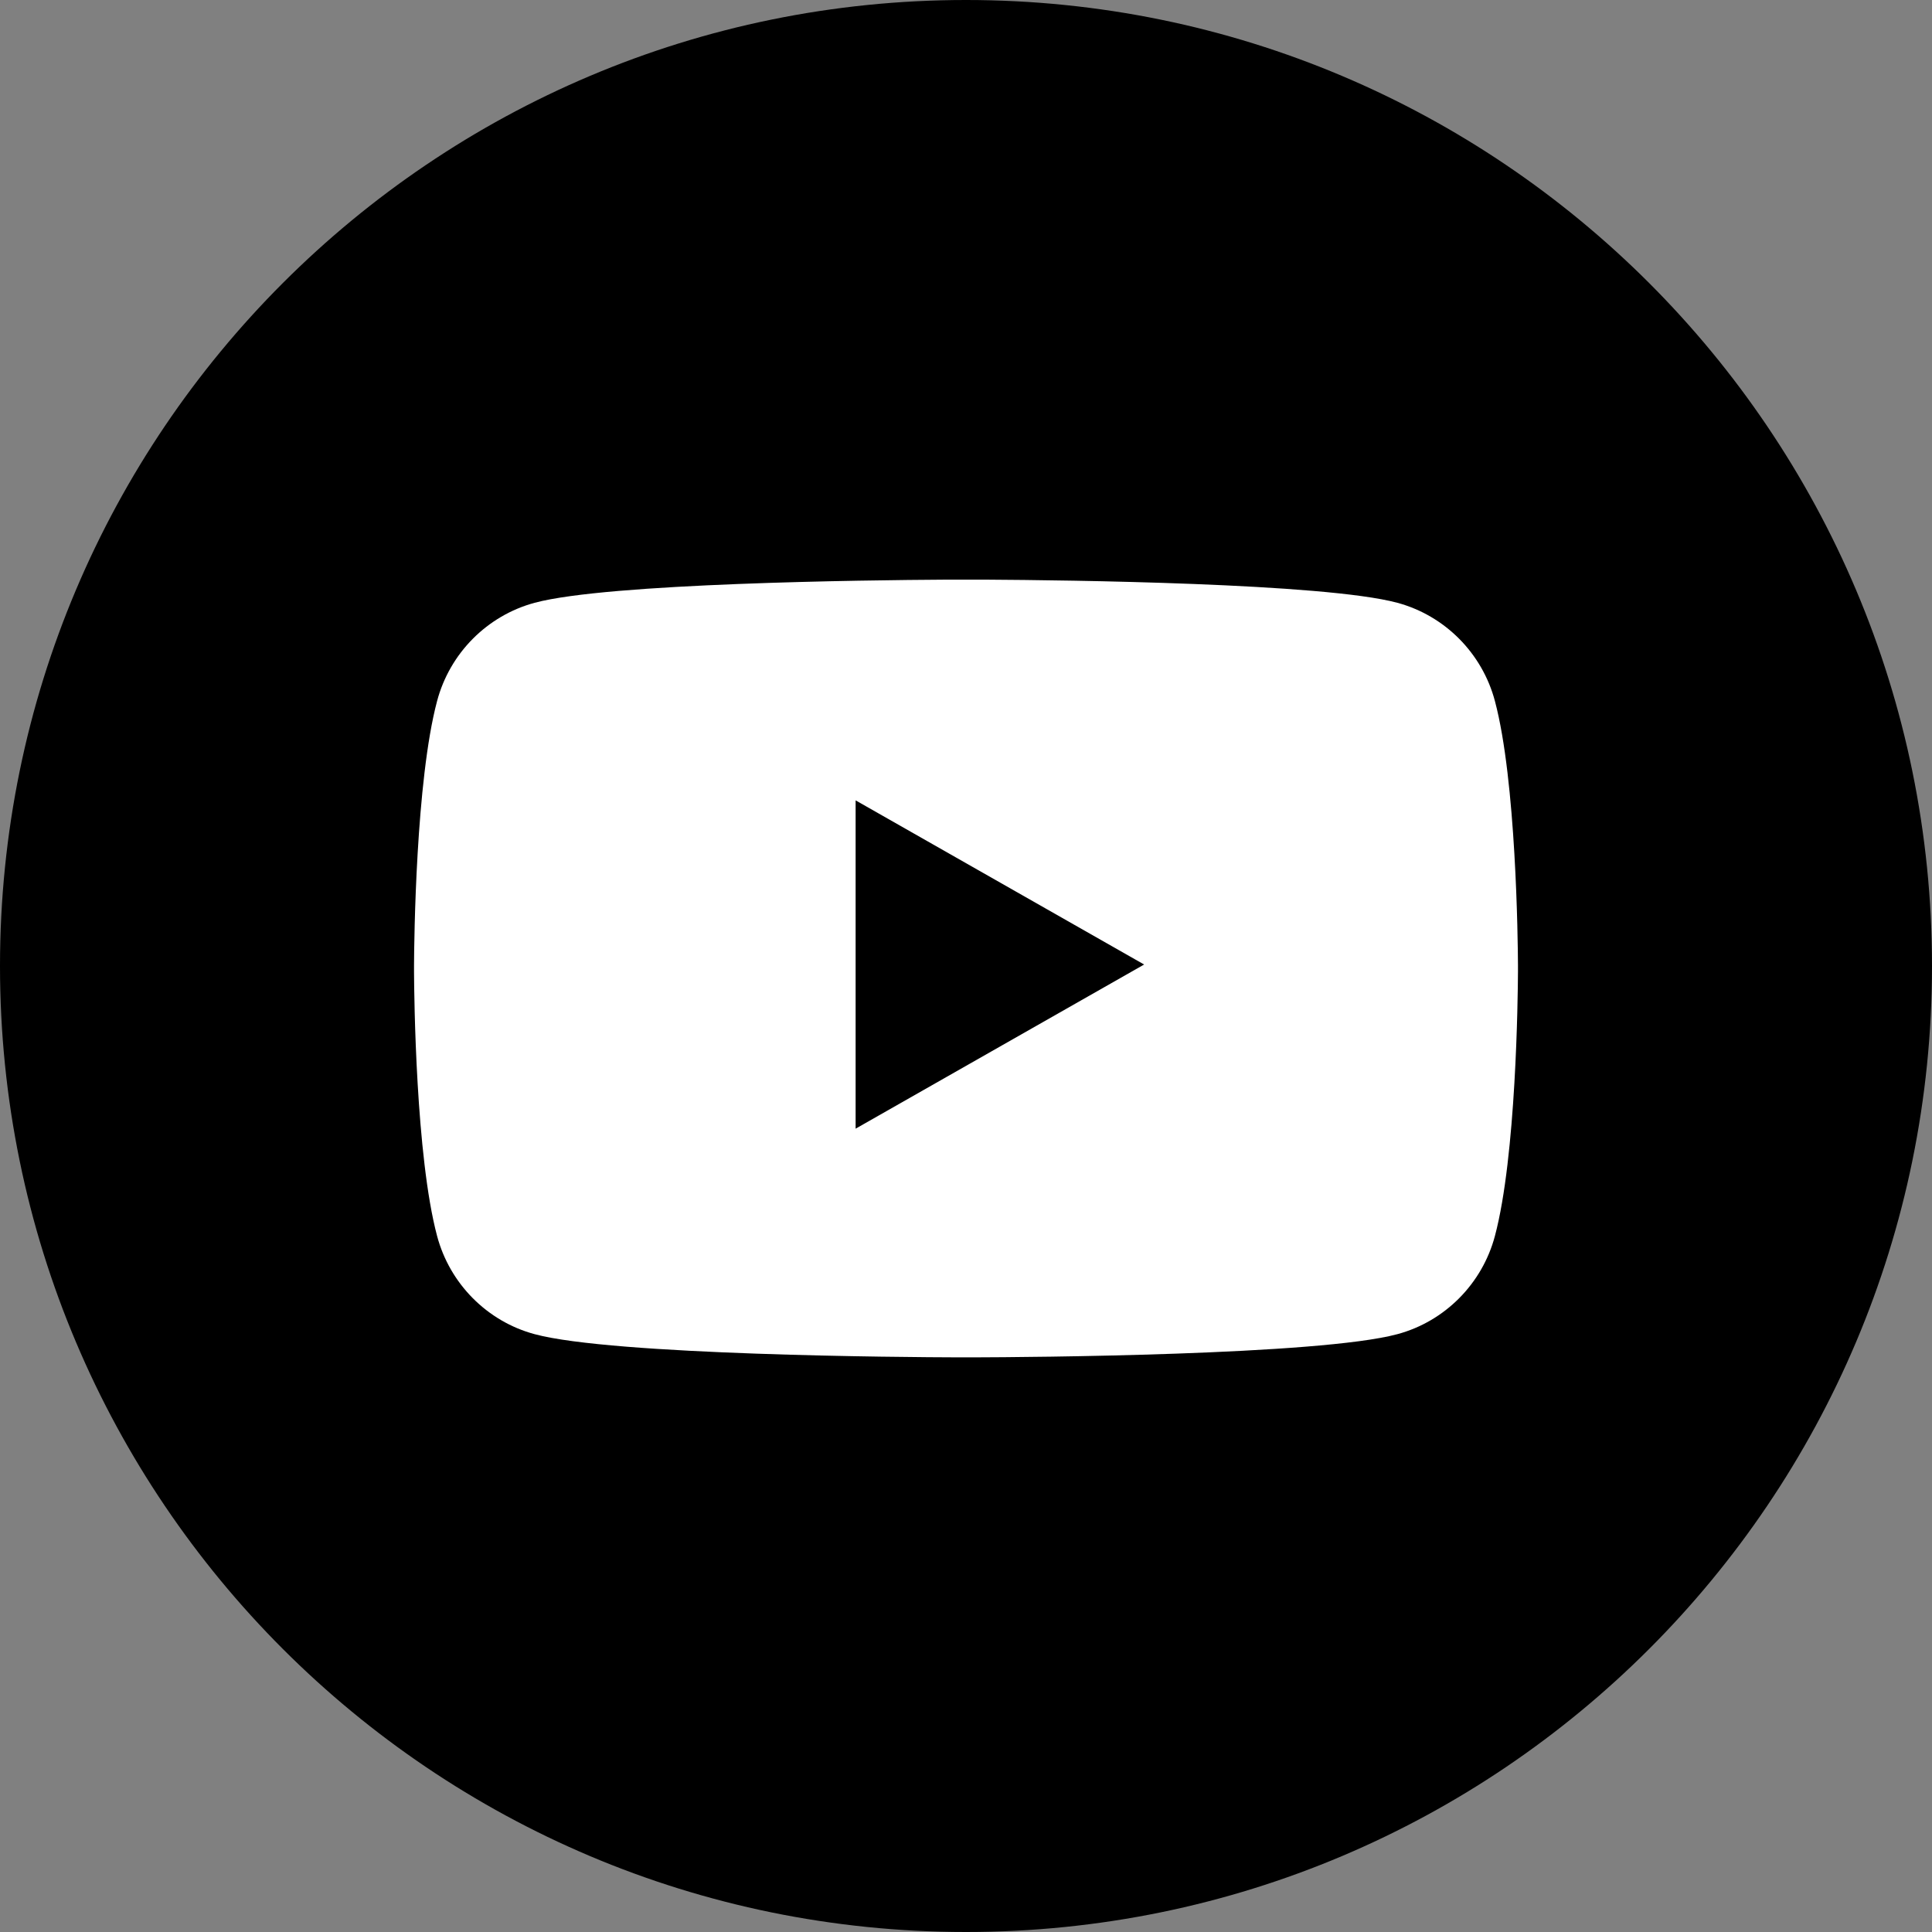
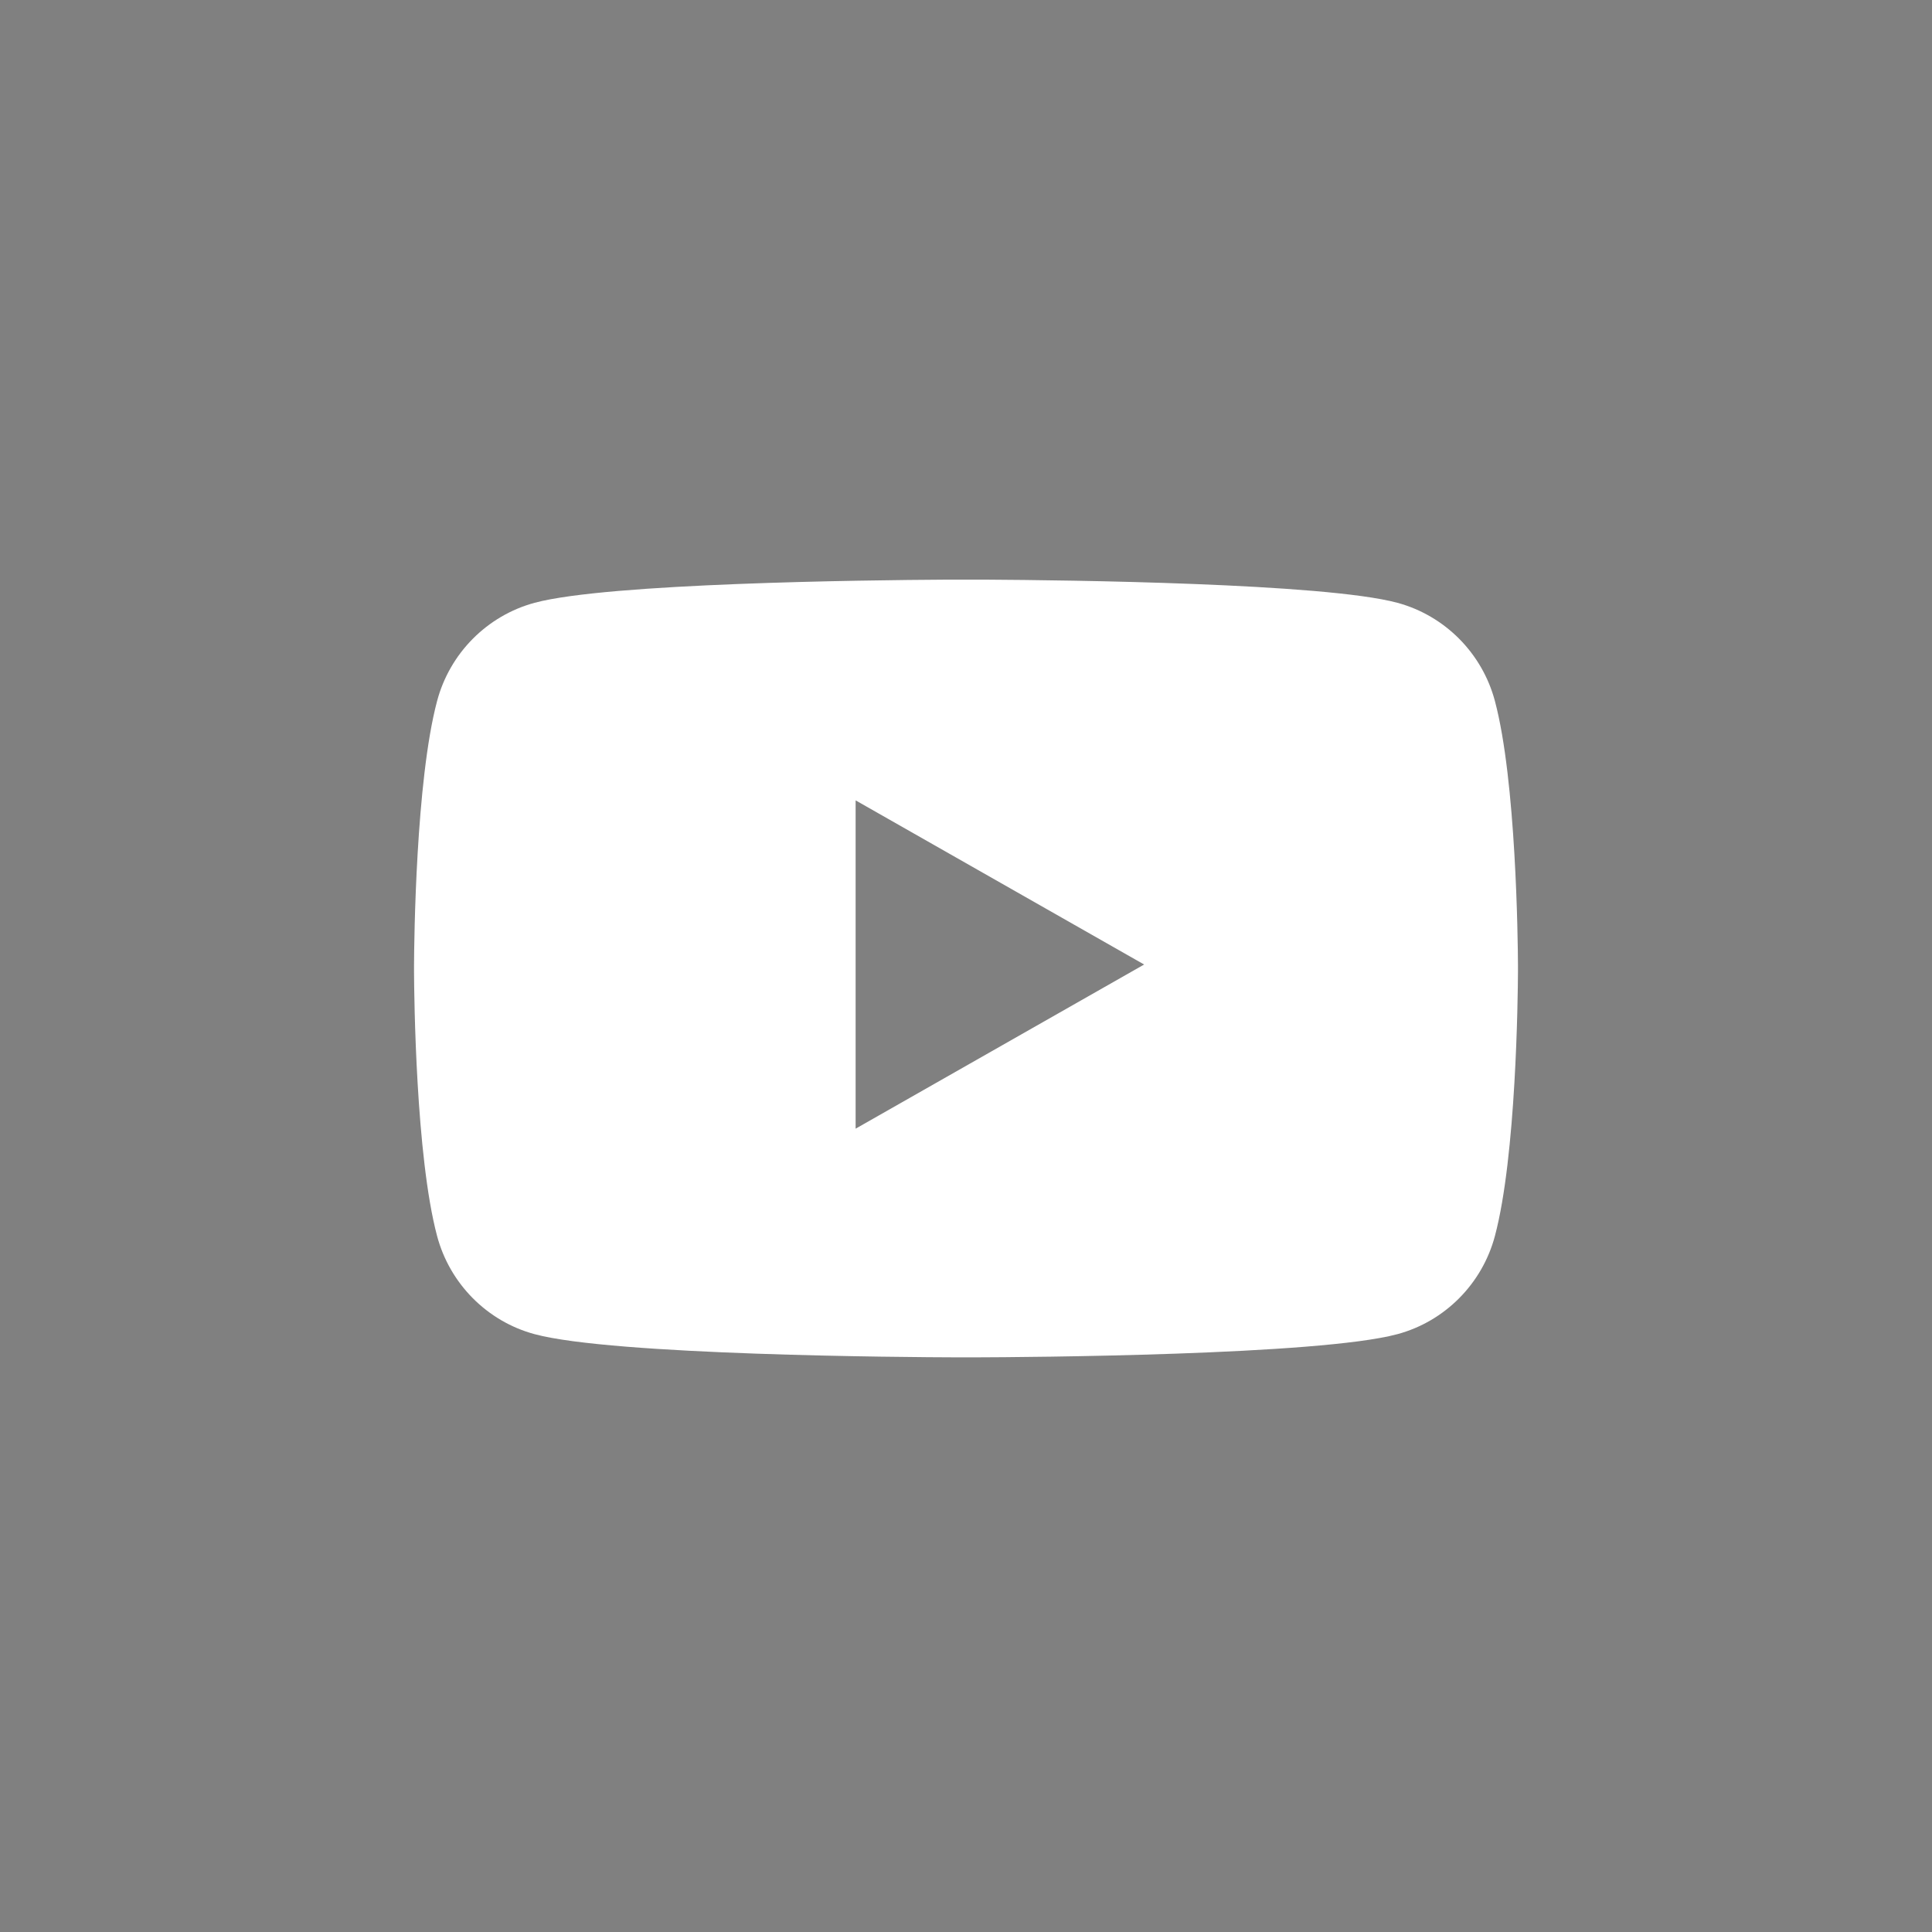
<svg xmlns="http://www.w3.org/2000/svg" width="30" height="30" viewBox="0 0 30 30" fill="none">
  <rect x="0" y="0" width="30" height="30" fill="#808080" stroke="none" />
-   <path d="M15 30C23.284 30 30 23.284 30 15C30 6.716 23.284 0 15 0C6.716 0 0 6.716 0 15C0 23.284 6.716 30 15 30Z" fill="black" />
  <path fill-rule="evenodd" clip-rule="evenodd" d="M15.336 9.001C16.532 9.008 20.563 9.054 21.698 9.36C22.435 9.559 23.016 10.143 23.213 10.886C23.543 12.124 23.569 14.599 23.571 14.987V15.09C23.569 15.479 23.543 17.954 23.213 19.192C23.016 19.934 22.435 20.519 21.698 20.717C20.482 21.045 15.941 21.075 15.126 21.077H14.874C14.059 21.075 9.518 21.045 8.302 20.717C7.565 20.519 6.984 19.934 6.787 19.192C6.457 17.954 6.431 15.479 6.429 15.09V14.987C6.431 14.599 6.457 12.124 6.787 10.886C6.984 10.143 7.565 9.559 8.302 9.36C9.437 9.054 13.468 9.008 14.663 9.001H15.336ZM13.286 12.428V17.526L17.766 14.977L13.286 12.428Z" fill="white" />
</svg>